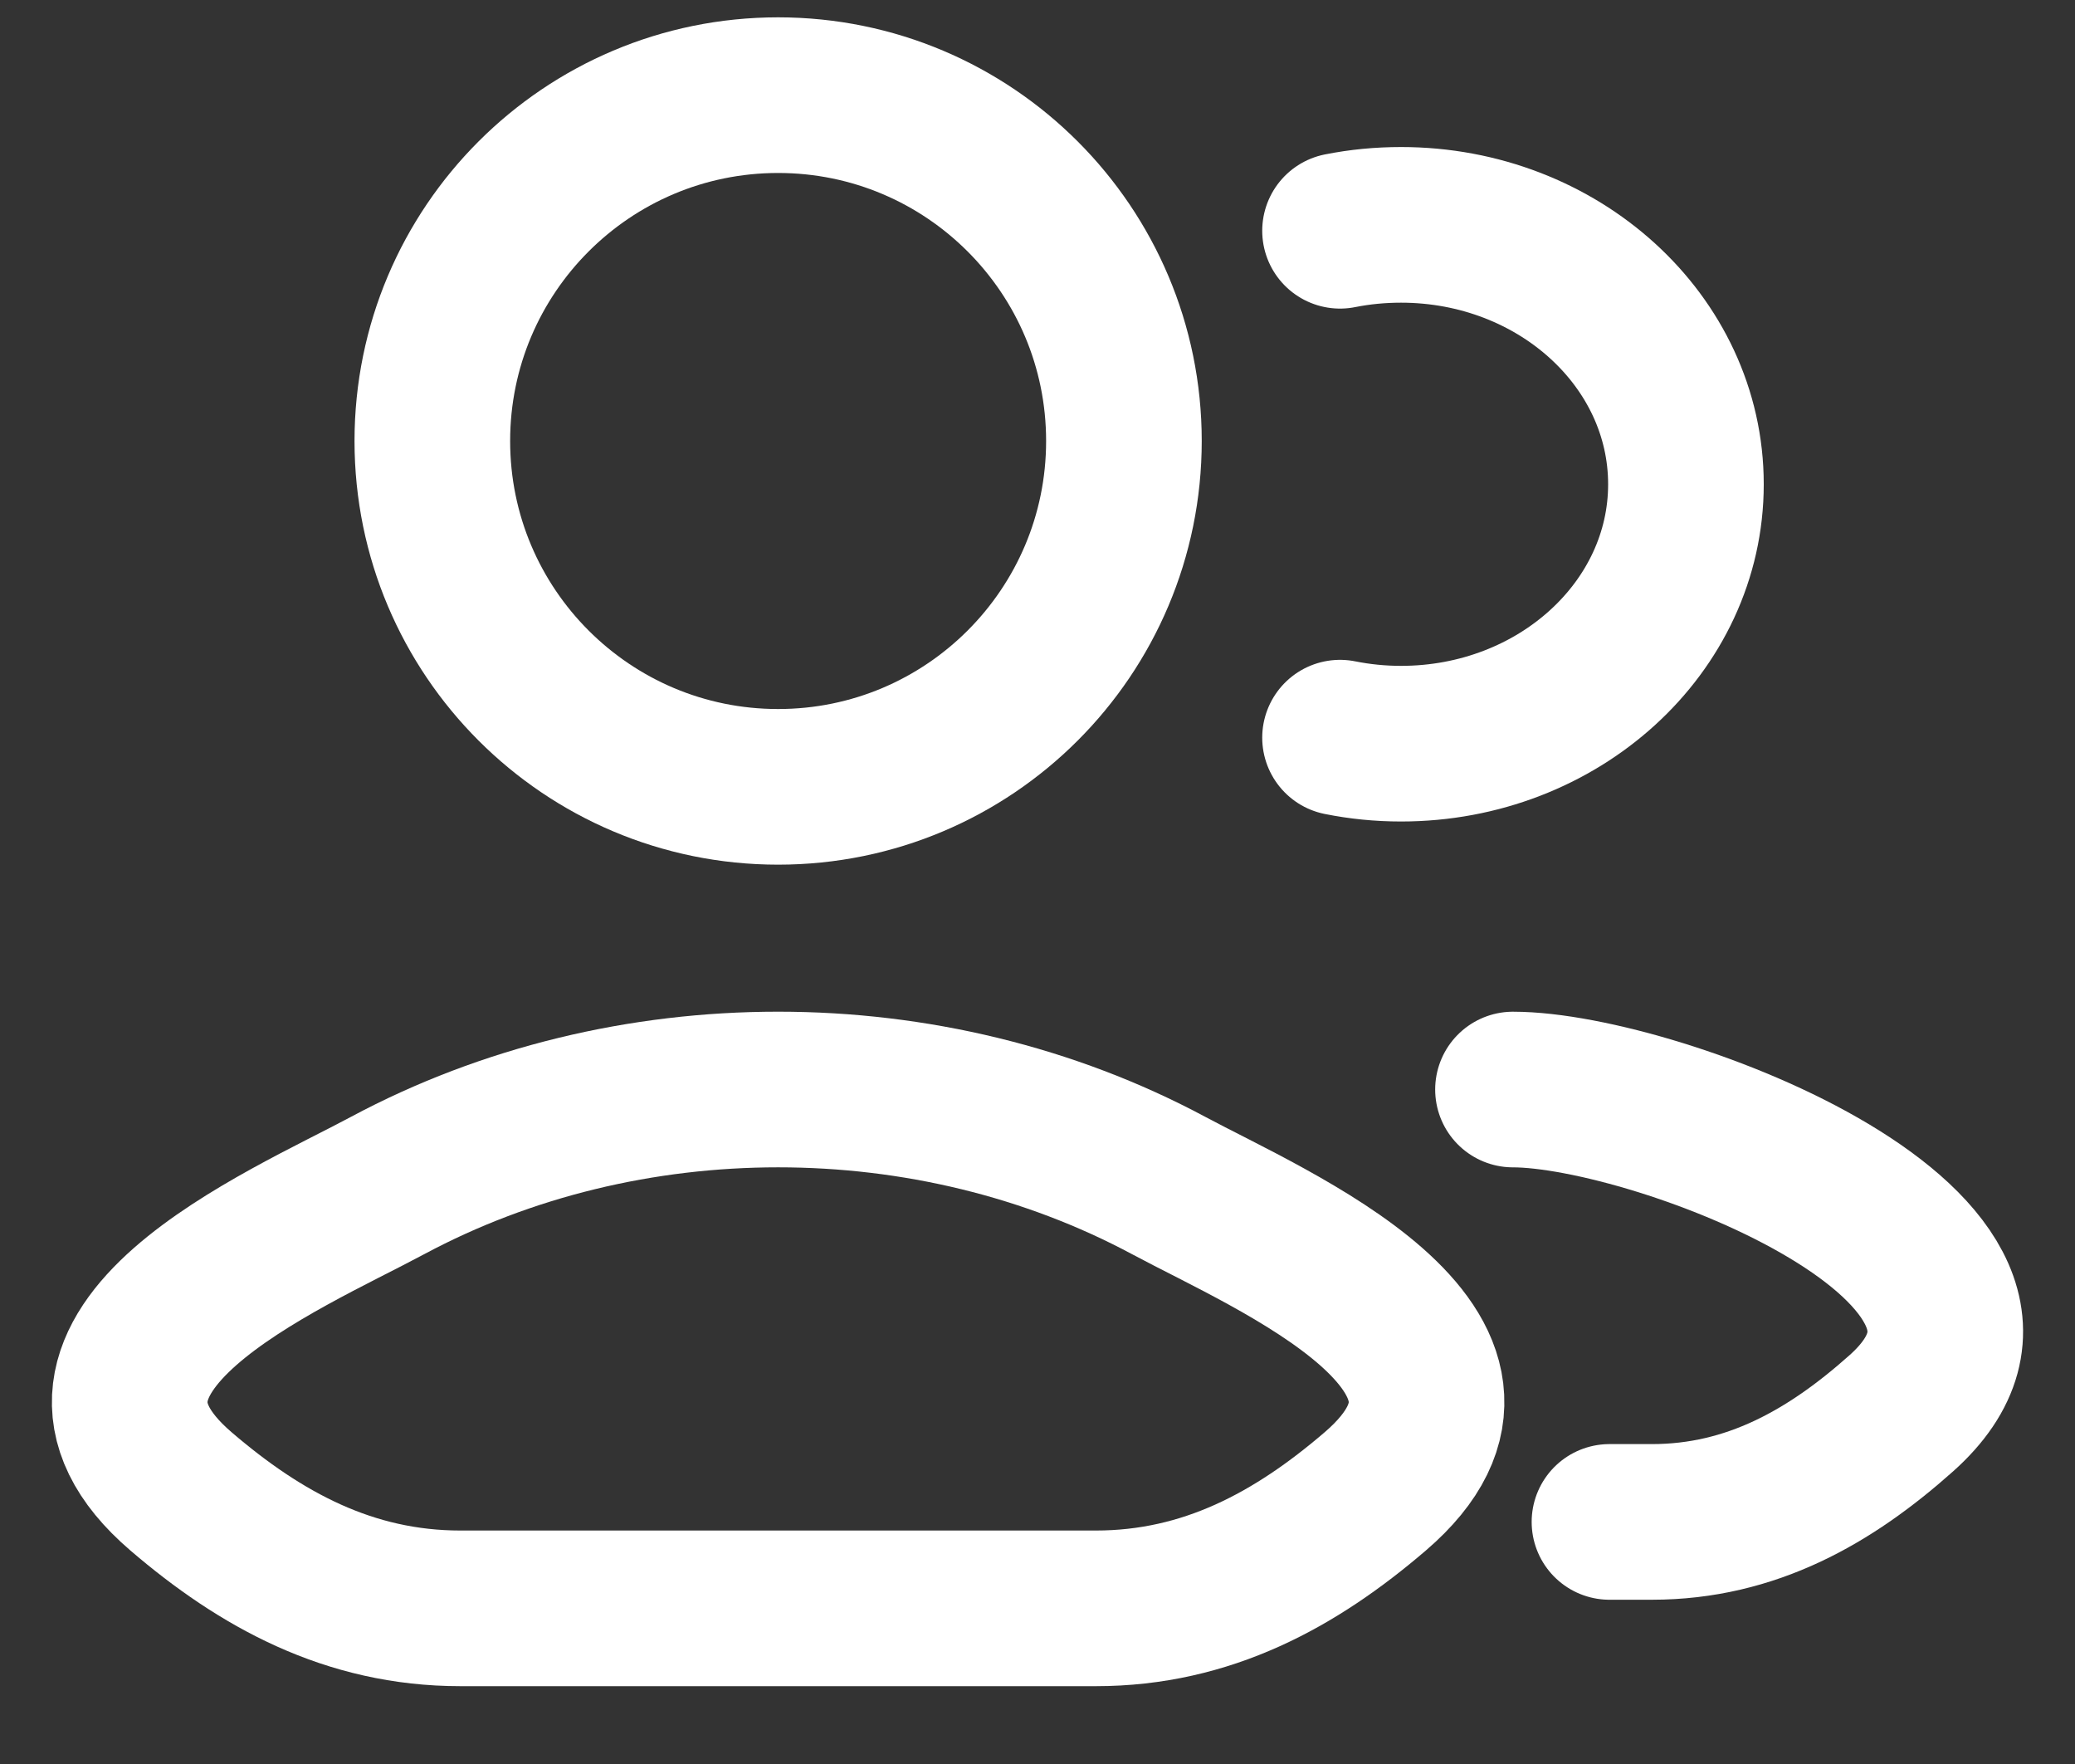
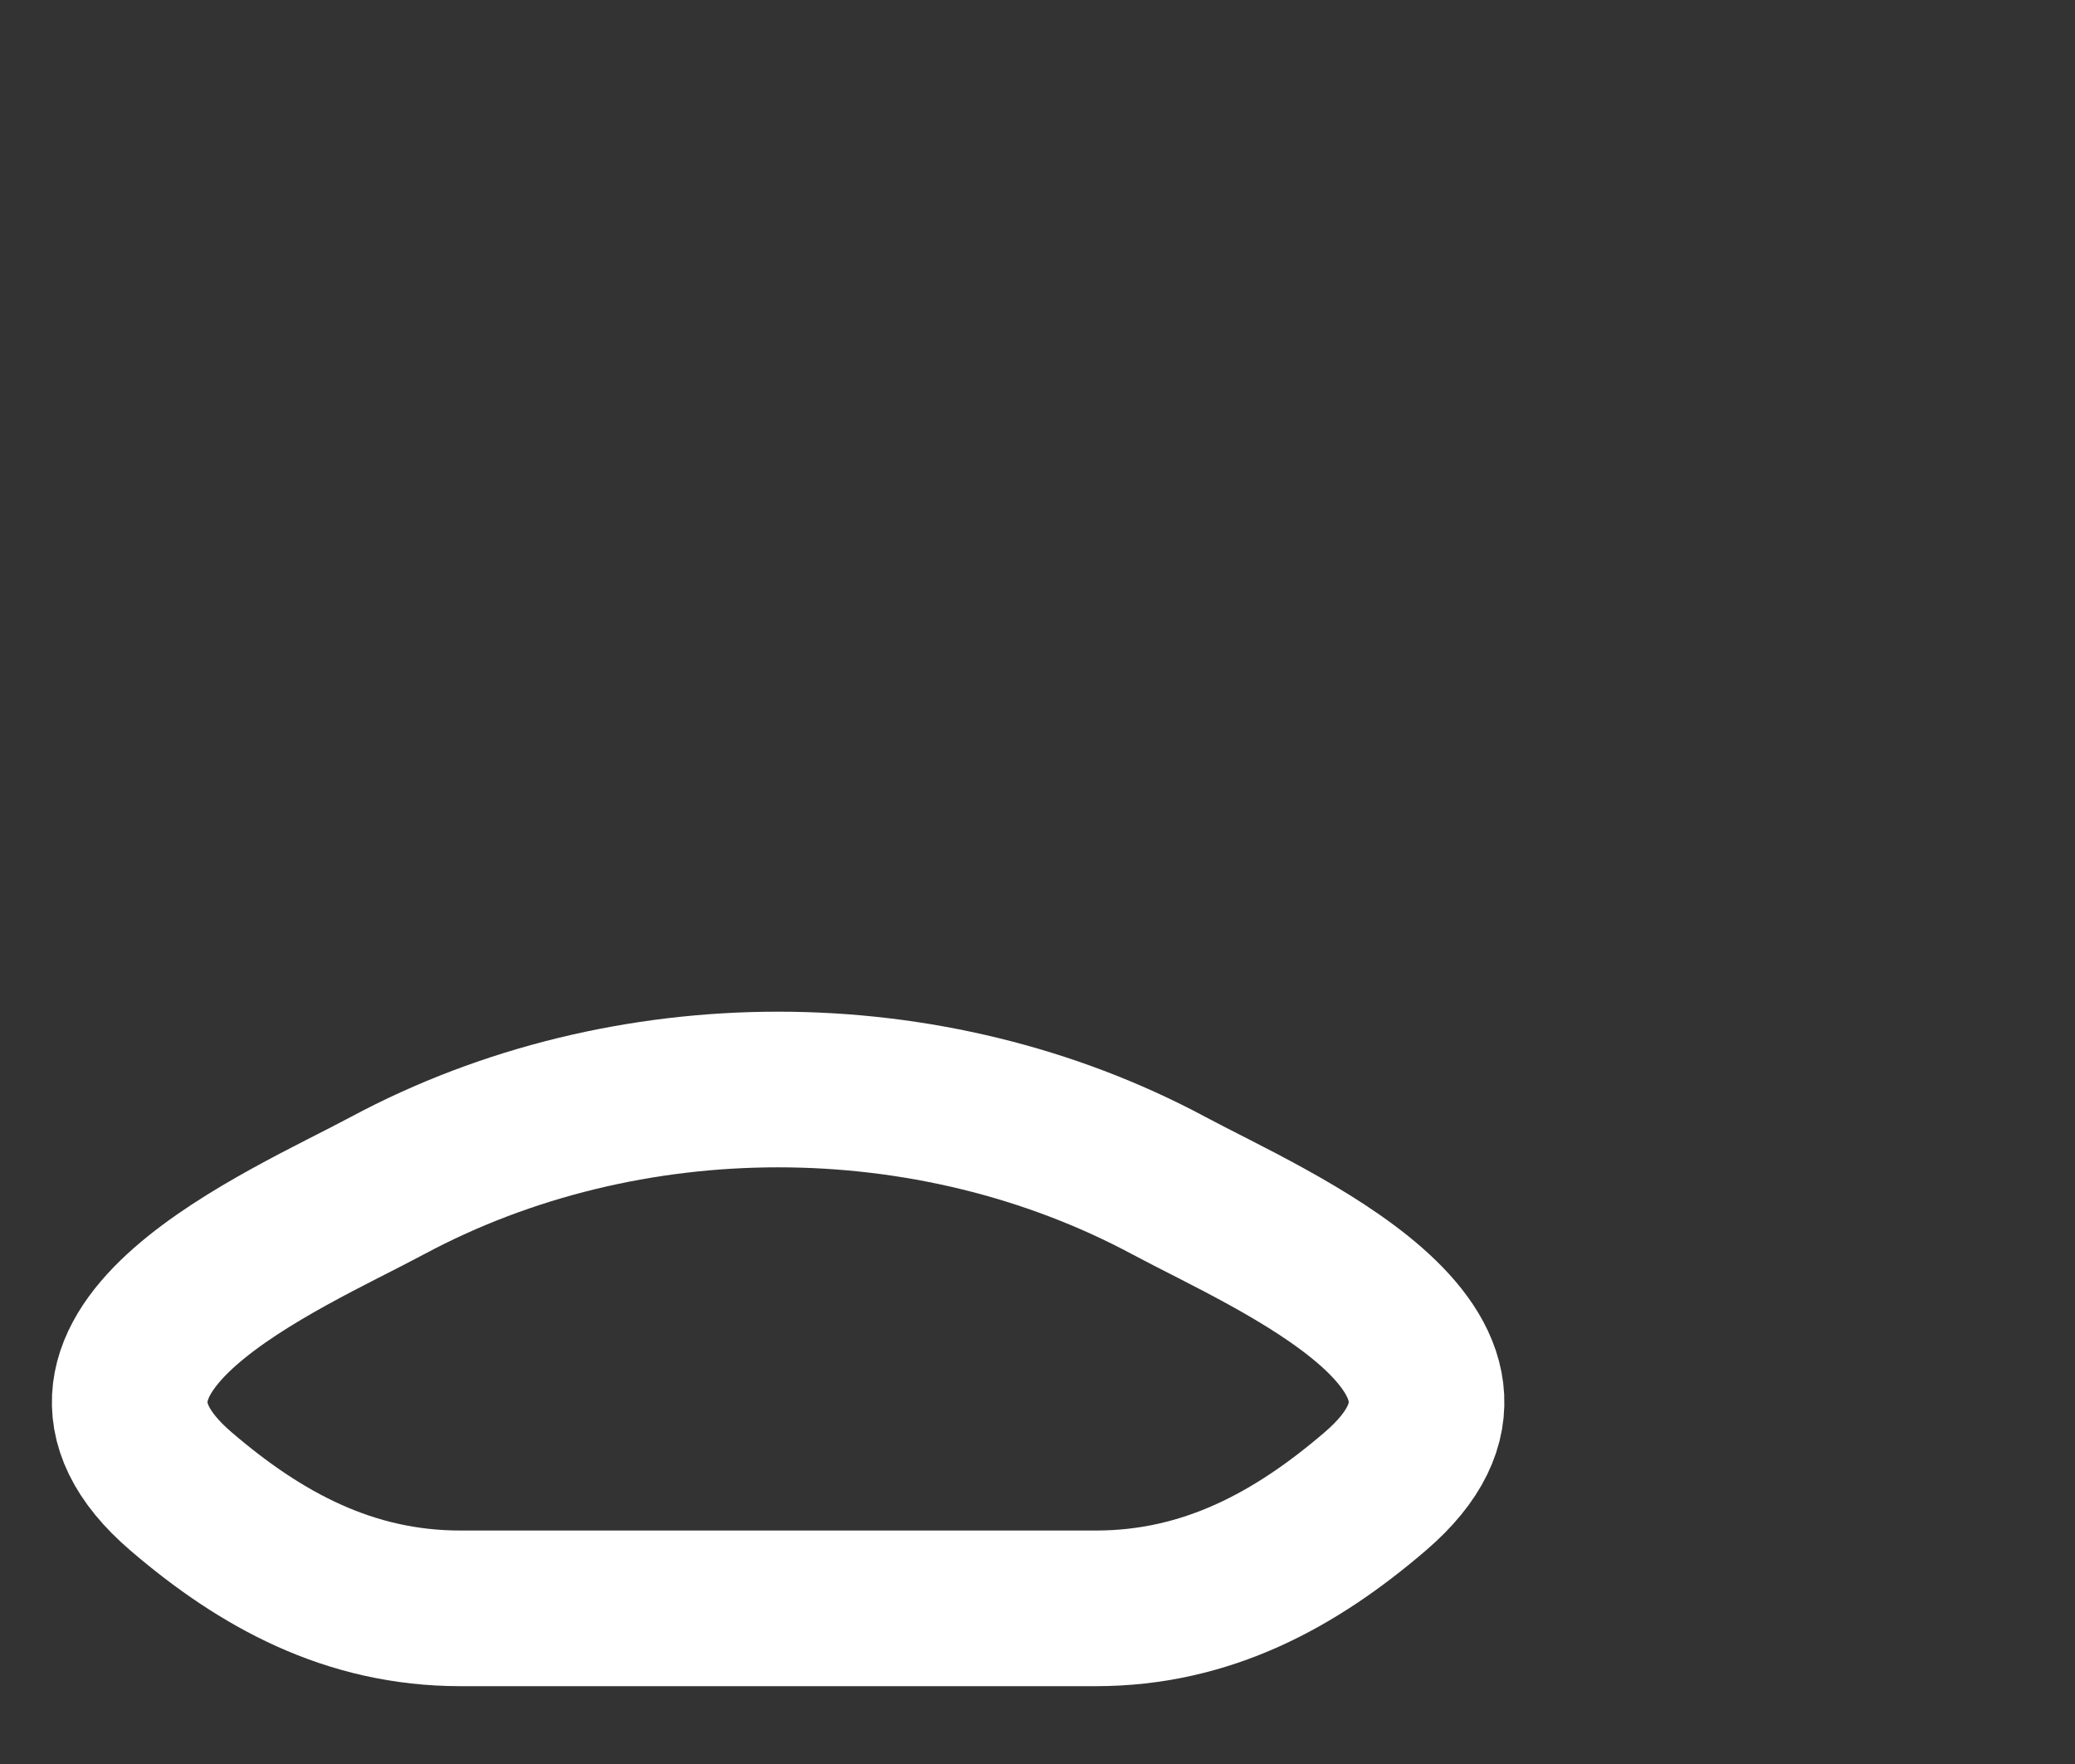
<svg xmlns="http://www.w3.org/2000/svg" width="20" height="17" viewBox="0 0 20 17" fill="none">
  <rect x="0" y="0" width="20" height="17" fill="#333333" stroke="none" />
-   <path d="M15.513 14.667H15.922C16.88 14.667 17.642 14.23 18.326 13.62C20.065 12.069 15.978 10.5 14.583 10.5M12.916 2.224C13.106 2.186 13.302 2.167 13.504 2.167C15.02 2.167 16.25 3.286 16.25 4.667C16.25 6.047 15.02 7.167 13.504 7.167C13.302 7.167 13.106 7.147 12.916 7.109" stroke="white" stroke-width="1.5" stroke-linecap="round" />
  <path d="M3.734 11.426C2.752 11.953 0.176 13.028 1.745 14.373C2.511 15.03 3.365 15.5 4.438 15.5H10.562C11.635 15.5 12.489 15.03 13.255 14.373C14.824 13.028 12.248 11.953 11.266 11.426C8.962 10.191 6.038 10.191 3.734 11.426Z" stroke="white" stroke-width="1.5" />
-   <path d="M10.833 4.25C10.833 6.091 9.341 7.583 7.5 7.583C5.659 7.583 4.167 6.091 4.167 4.25C4.167 2.409 5.659 0.917 7.5 0.917C9.341 0.917 10.833 2.409 10.833 4.25Z" stroke="white" stroke-width="1.5" />
</svg>